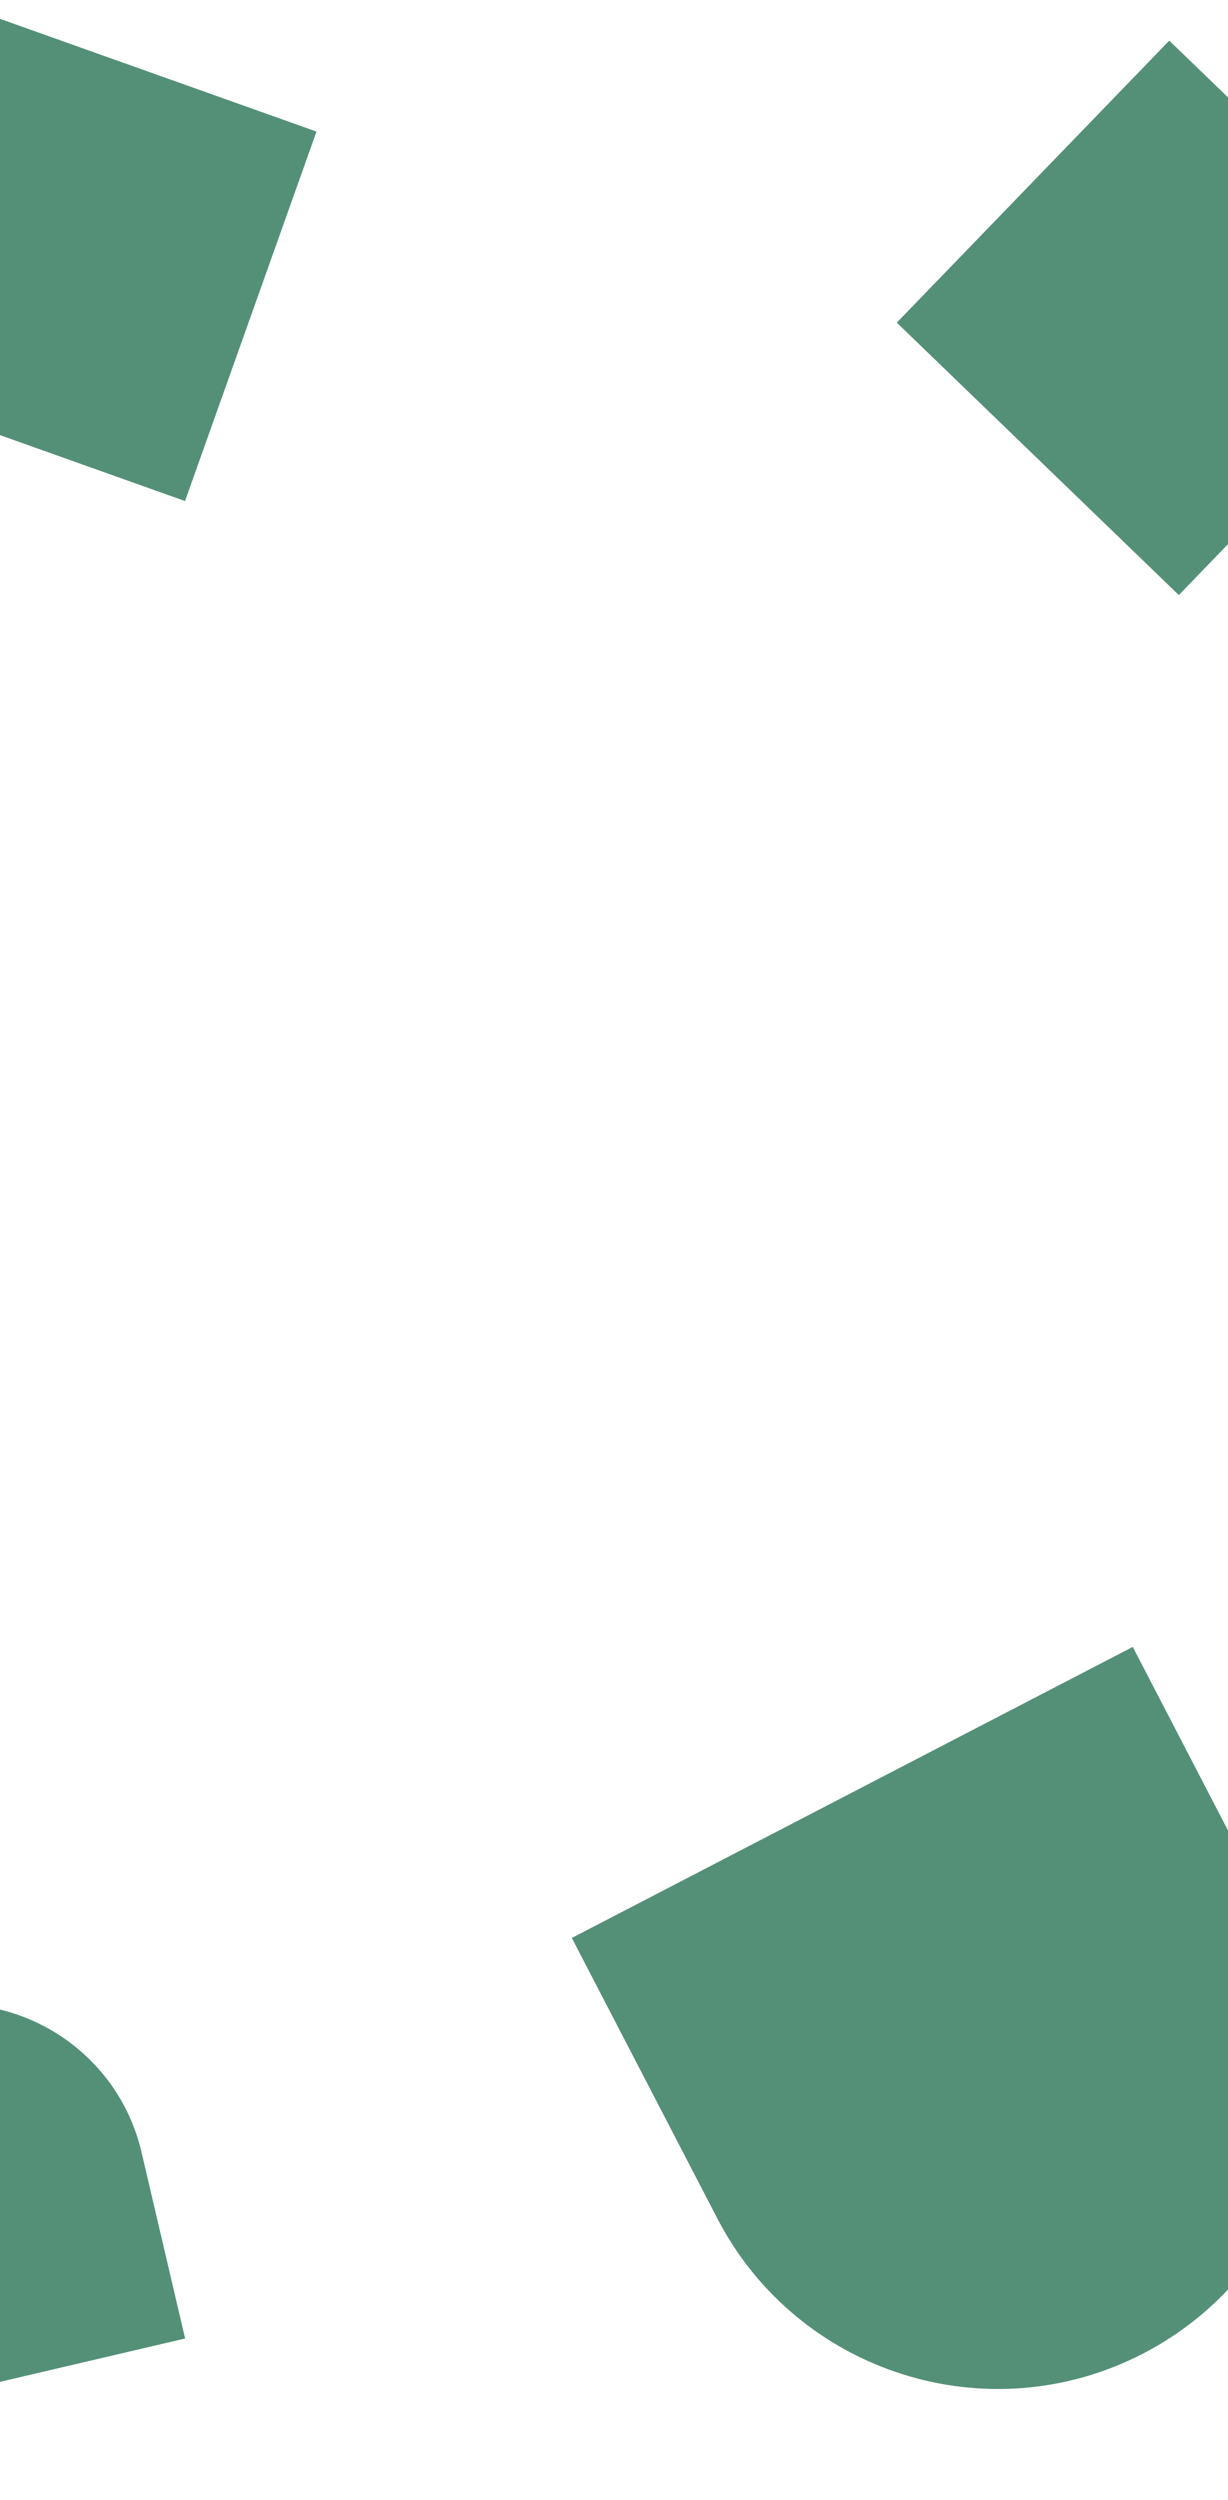
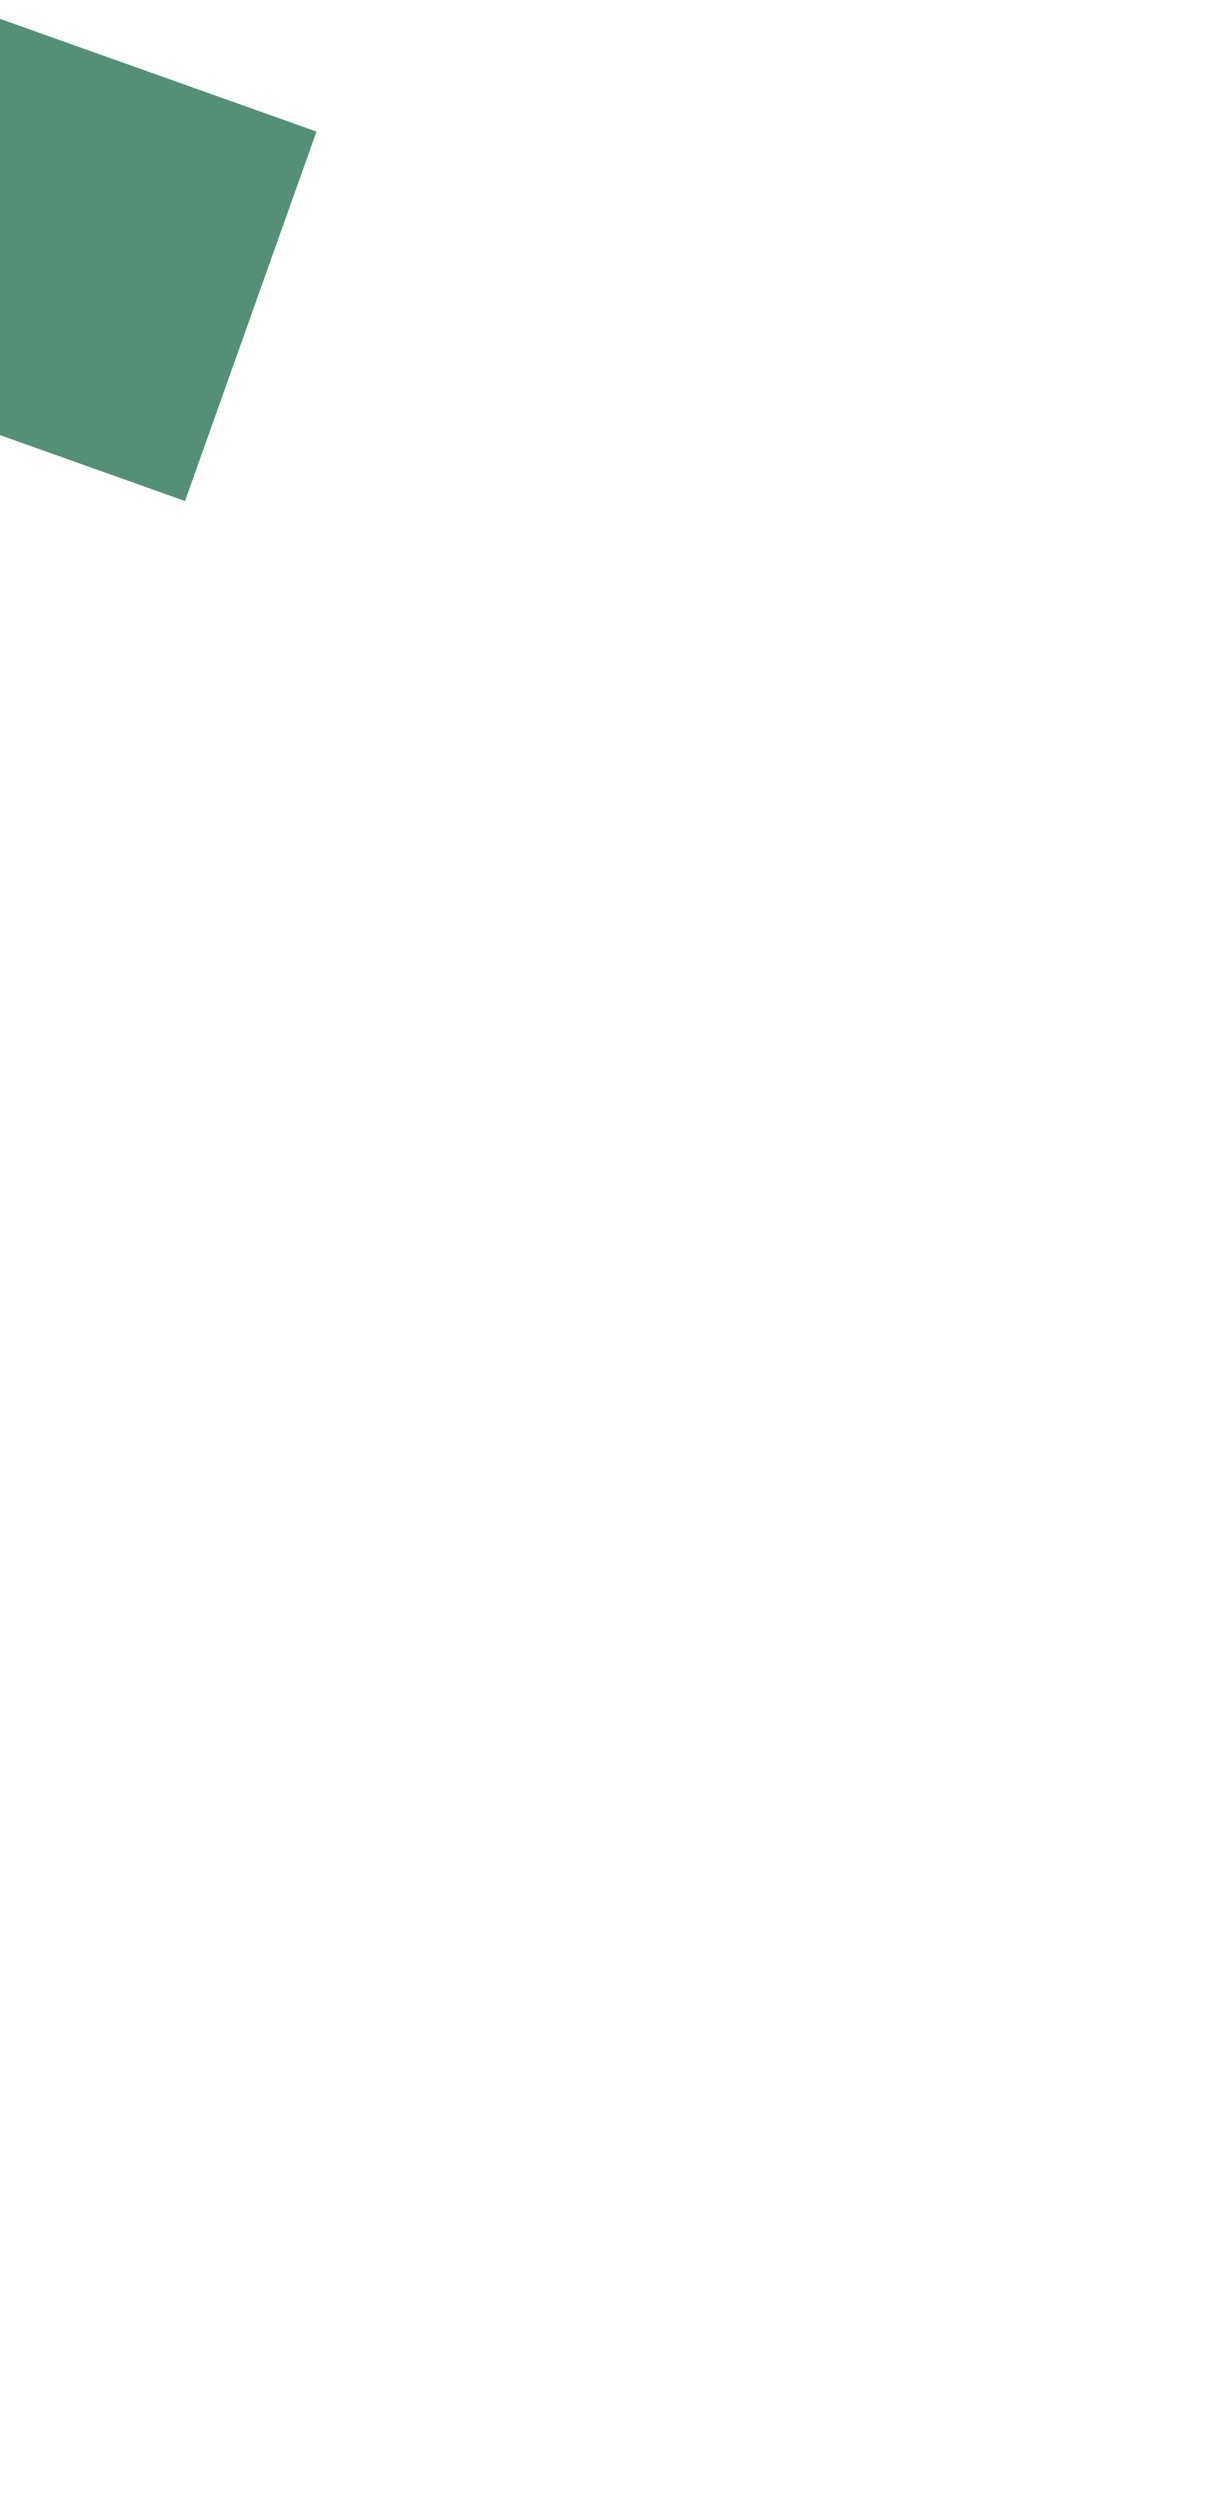
<svg xmlns="http://www.w3.org/2000/svg" width="393" height="800" viewBox="0 0 393 800" fill="none">
-   <path d="M362.521 527L409.091 616.761C434.808 666.328 415.467 727.375 365.9 753.091C316.333 778.807 255.286 759.467 229.57 709.9L183 620.14L362.521 527Z" fill="#549078" />
-   <path d="M464.463 100.18L374.203 13L287 103.238L377.26 190.418L464.463 100.18Z" fill="#549078" />
  <path d="M59.212 160.33L101.289 42.106L-16.924 -0L-59 118.223L59.212 160.33Z" fill="#549078" />
-   <path d="M-28.344 642.967C4.599 635.254 37.567 655.713 45.28 688.656L59.247 748.312L-0.409 762.28C-33.352 769.993 -66.319 749.534 -74.032 716.591C-81.746 683.648 -61.287 650.681 -28.344 642.967Z" fill="#549078" />
</svg>